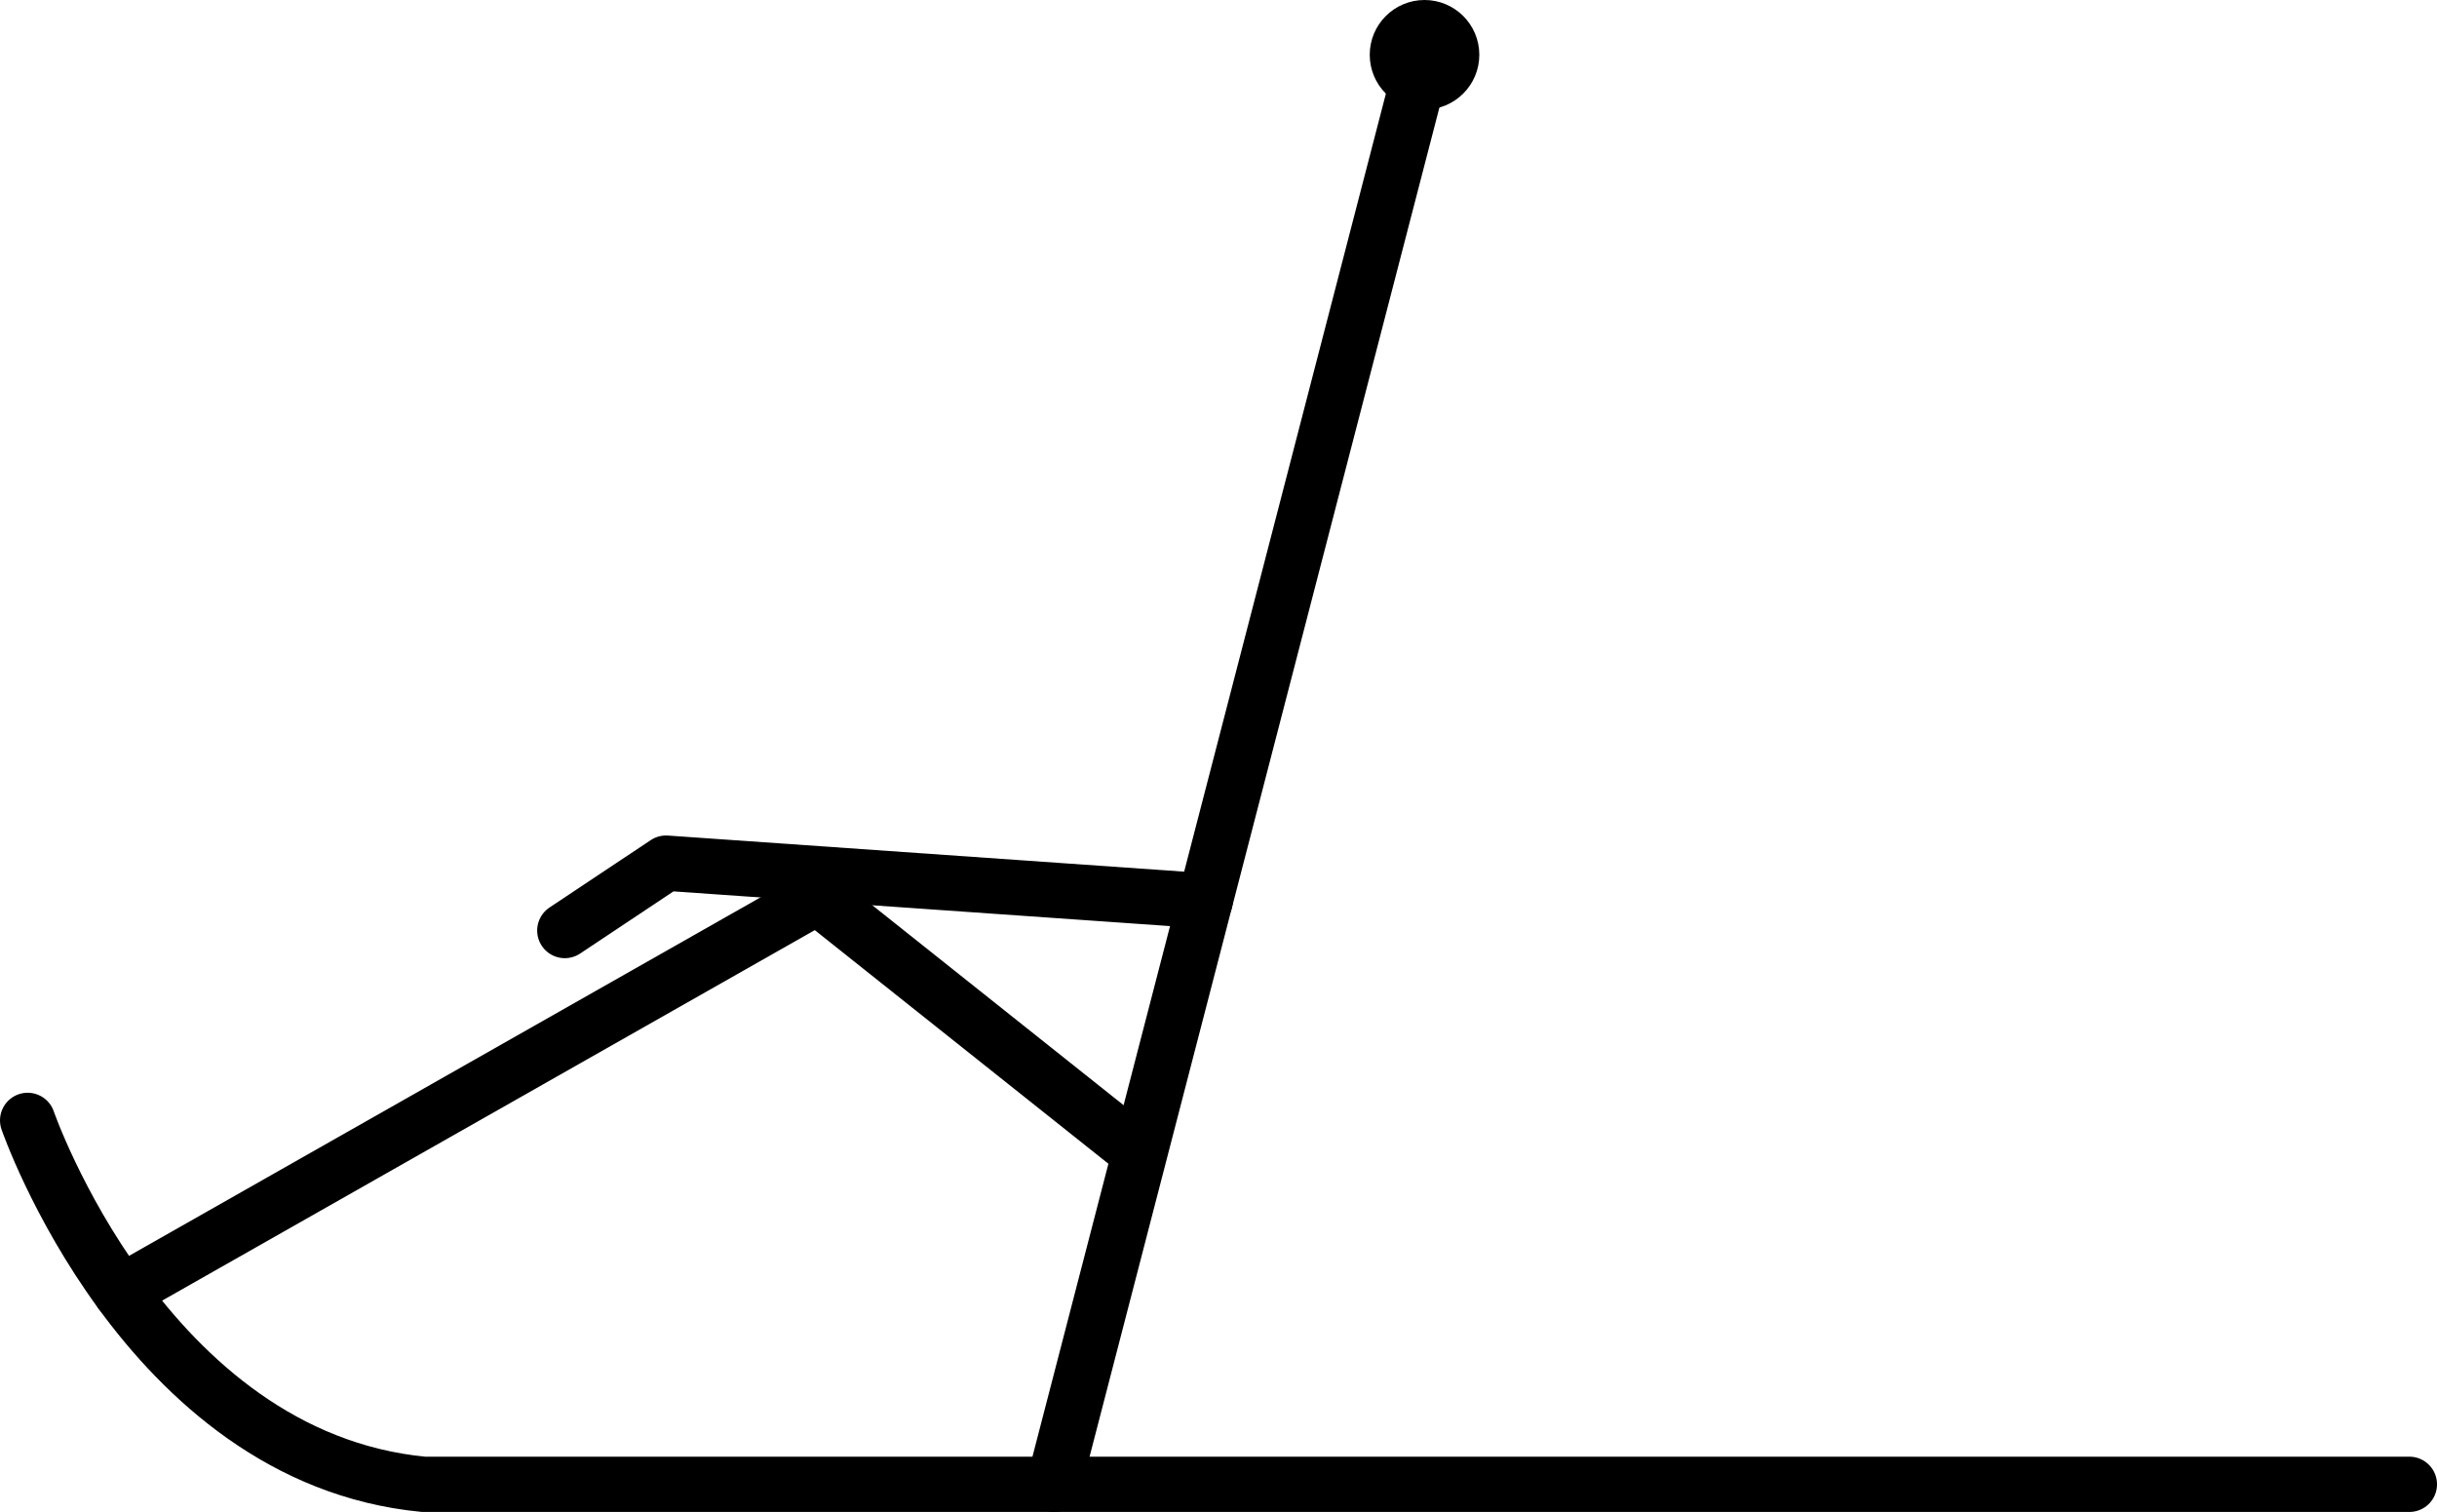
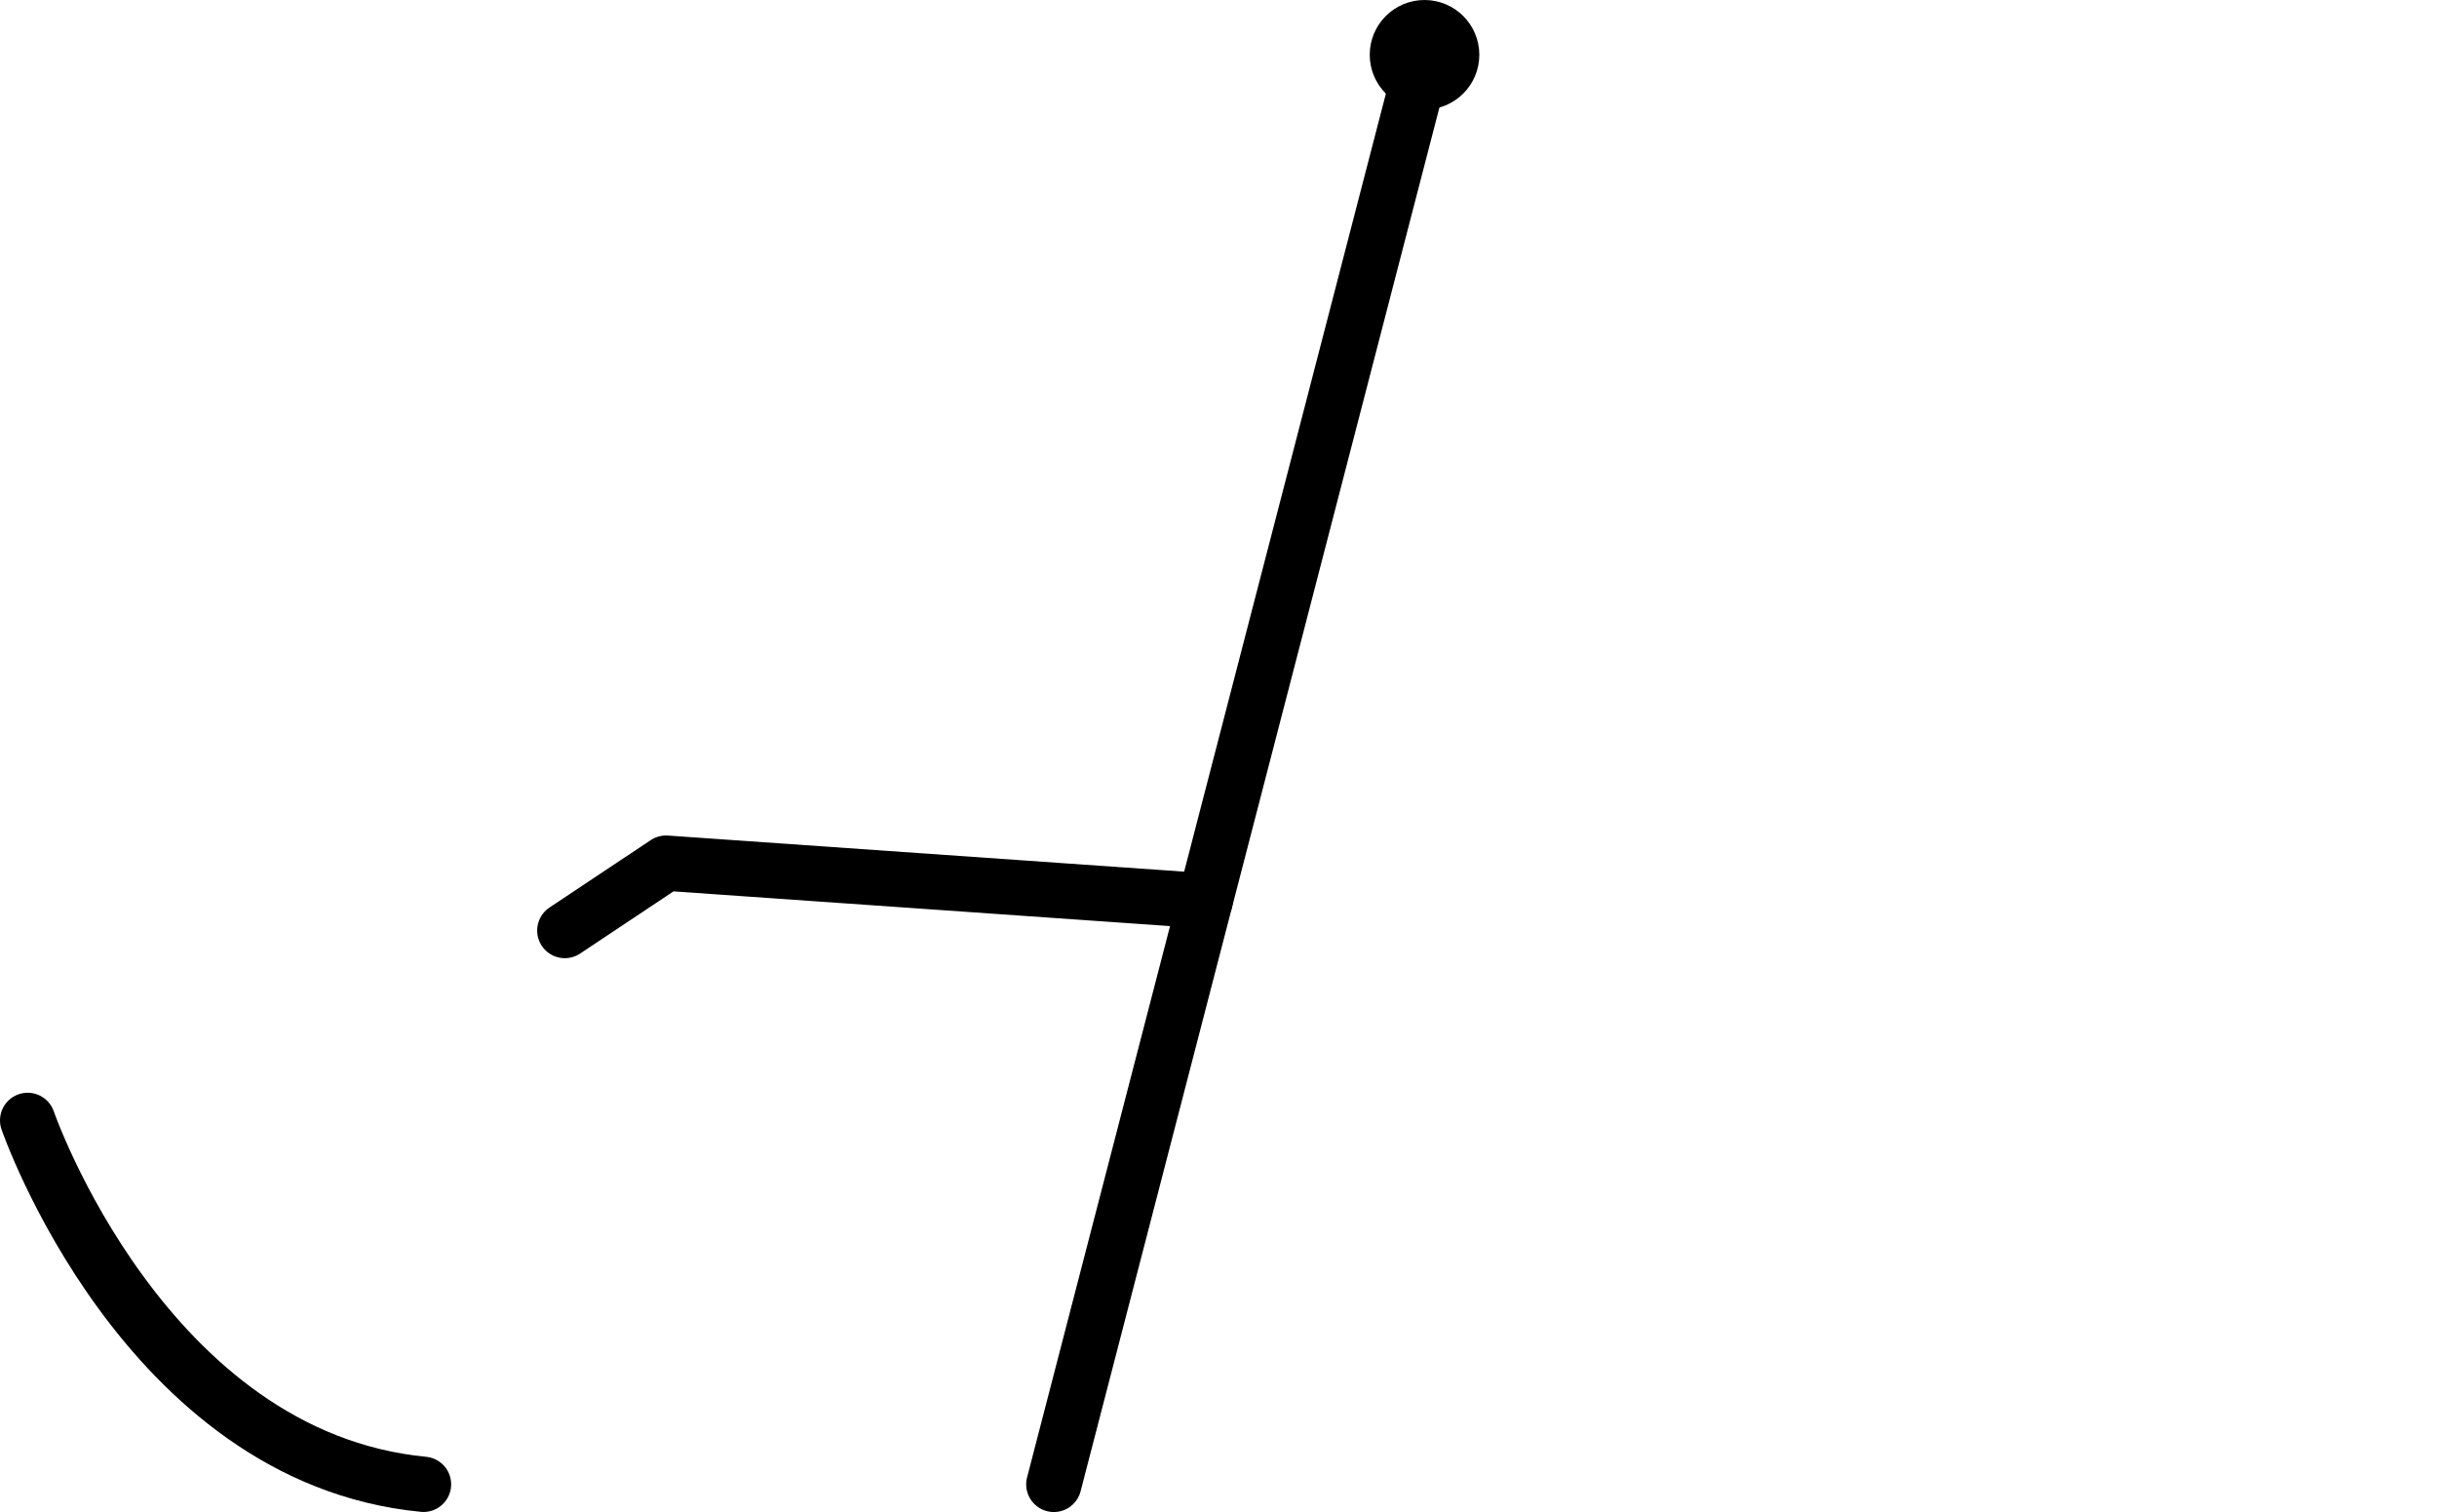
<svg xmlns="http://www.w3.org/2000/svg" xmlns:ns1="http://sodipodi.sourceforge.net/DTD/sodipodi-0.dtd" xmlns:ns2="http://www.inkscape.org/namespaces/inkscape" version="1.1" id="Layer_2" x="0px" y="0px" viewBox="0 0 440.79 273.47" xml:space="preserve" ns1:docname="kicksled.svg" width="440.79" height="273.47" ns2:version="1.2 (dc2aedaf03, 2022-05-15)">
  <defs id="defs3026" />
  <ns1:namedview id="namedview3024" pagecolor="#ffffff" bordercolor="#000000" borderopacity="0.25" ns2:showpageshadow="2" ns2:pageopacity="0.0" ns2:pagecheckerboard="true" ns2:deskcolor="#d1d1d1" showgrid="false" ns2:zoom="0.63020833" ns2:cx="153.12397" ns2:cy="140.42975" ns2:window-width="1920" ns2:window-height="1018" ns2:window-x="-6" ns2:window-y="-6" ns2:window-maximized="1" ns2:current-layer="Layer_2" />
  <style type="text/css" id="style3009">
	.st0{fill:none;stroke:#000000;stroke-width:10;stroke-linecap:round;stroke-linejoin:round;stroke-miterlimit:10;}
</style>
  <g id="g3021" transform="translate(-738.36,-399.81)">
-     <path class="st0" d="m 743.36,602.45 c 0,0 21.06,60.95 71.6,65.82 h 359.19" id="path3011" />
-     <polyline class="st0" points="760.21,633.54 886.2,562.02 944.31,608.25  " id="polyline3013" />
+     <path class="st0" d="m 743.36,602.45 c 0,0 21.06,60.95 71.6,65.82 " id="path3011" />
    <line class="st0" x1="928.97" y1="668.28" x2="996.02" y2="409.72" id="line3015" />
    <polyline class="st0" points="840.52,568.11 858.83,555.92 956.34,562.74  " id="polyline3017" />
    <circle cx="996.02" cy="409.72" r="9.91" id="circle3019" />
  </g>
</svg>